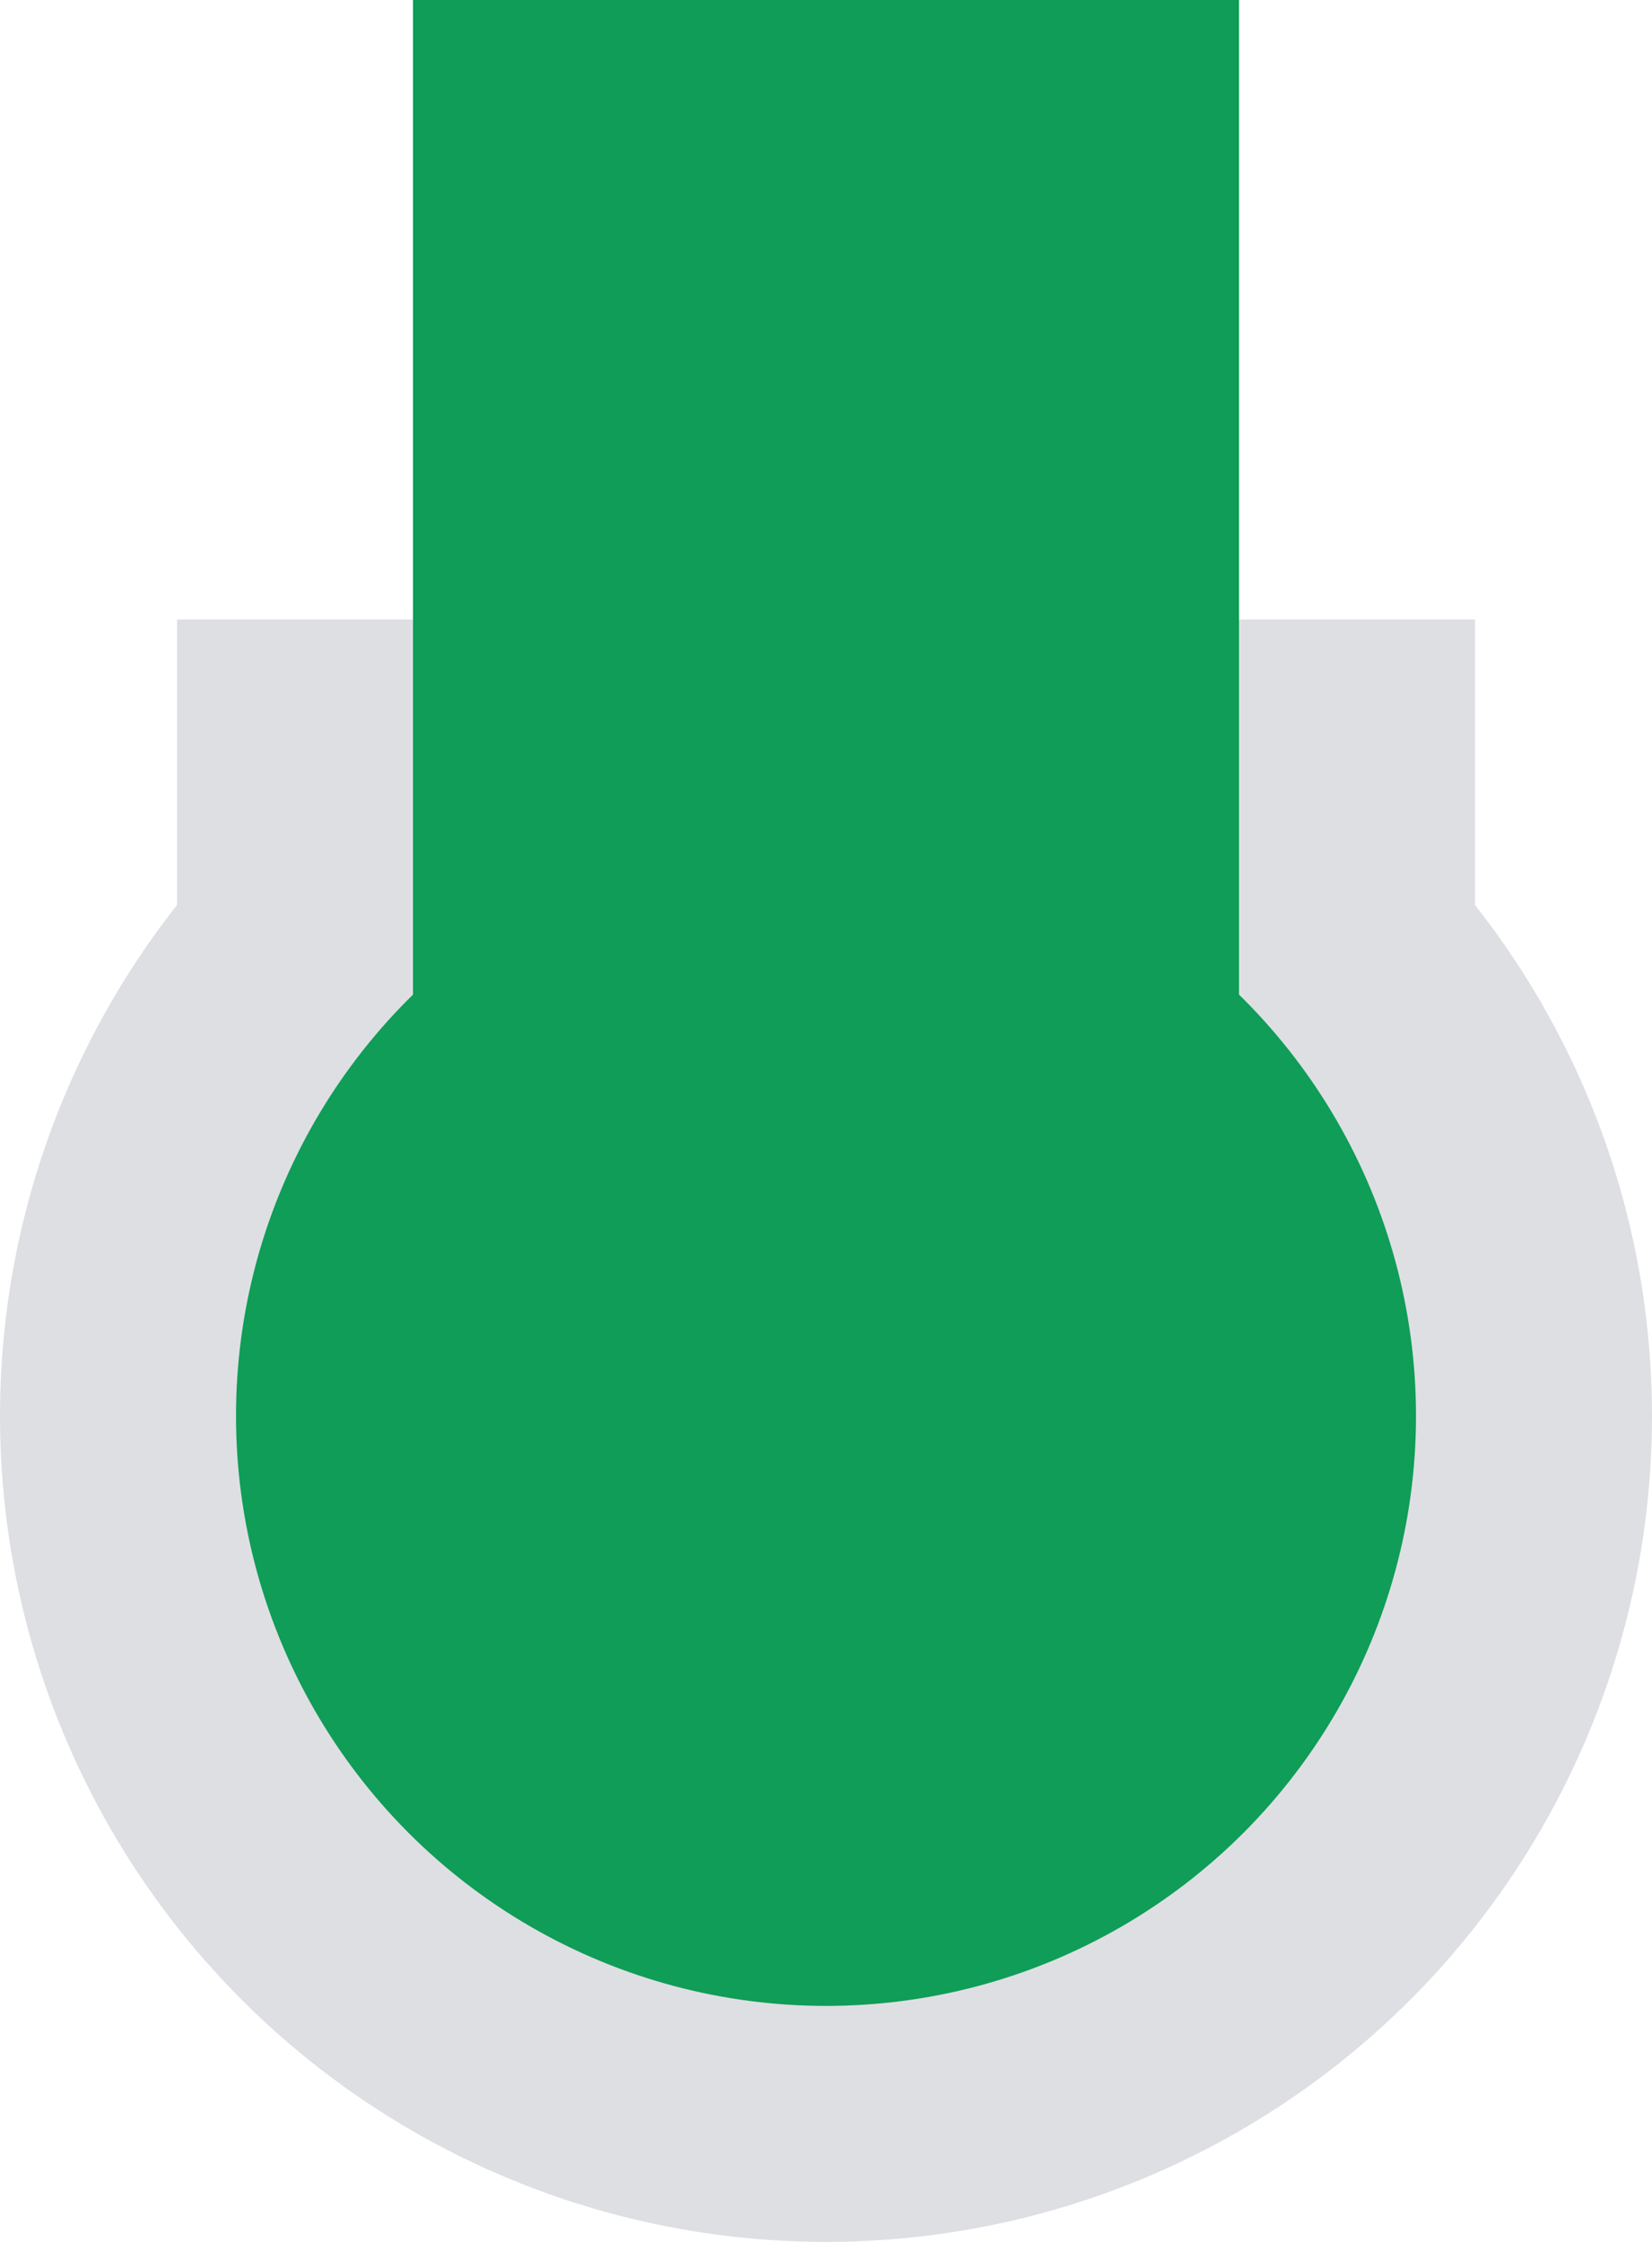
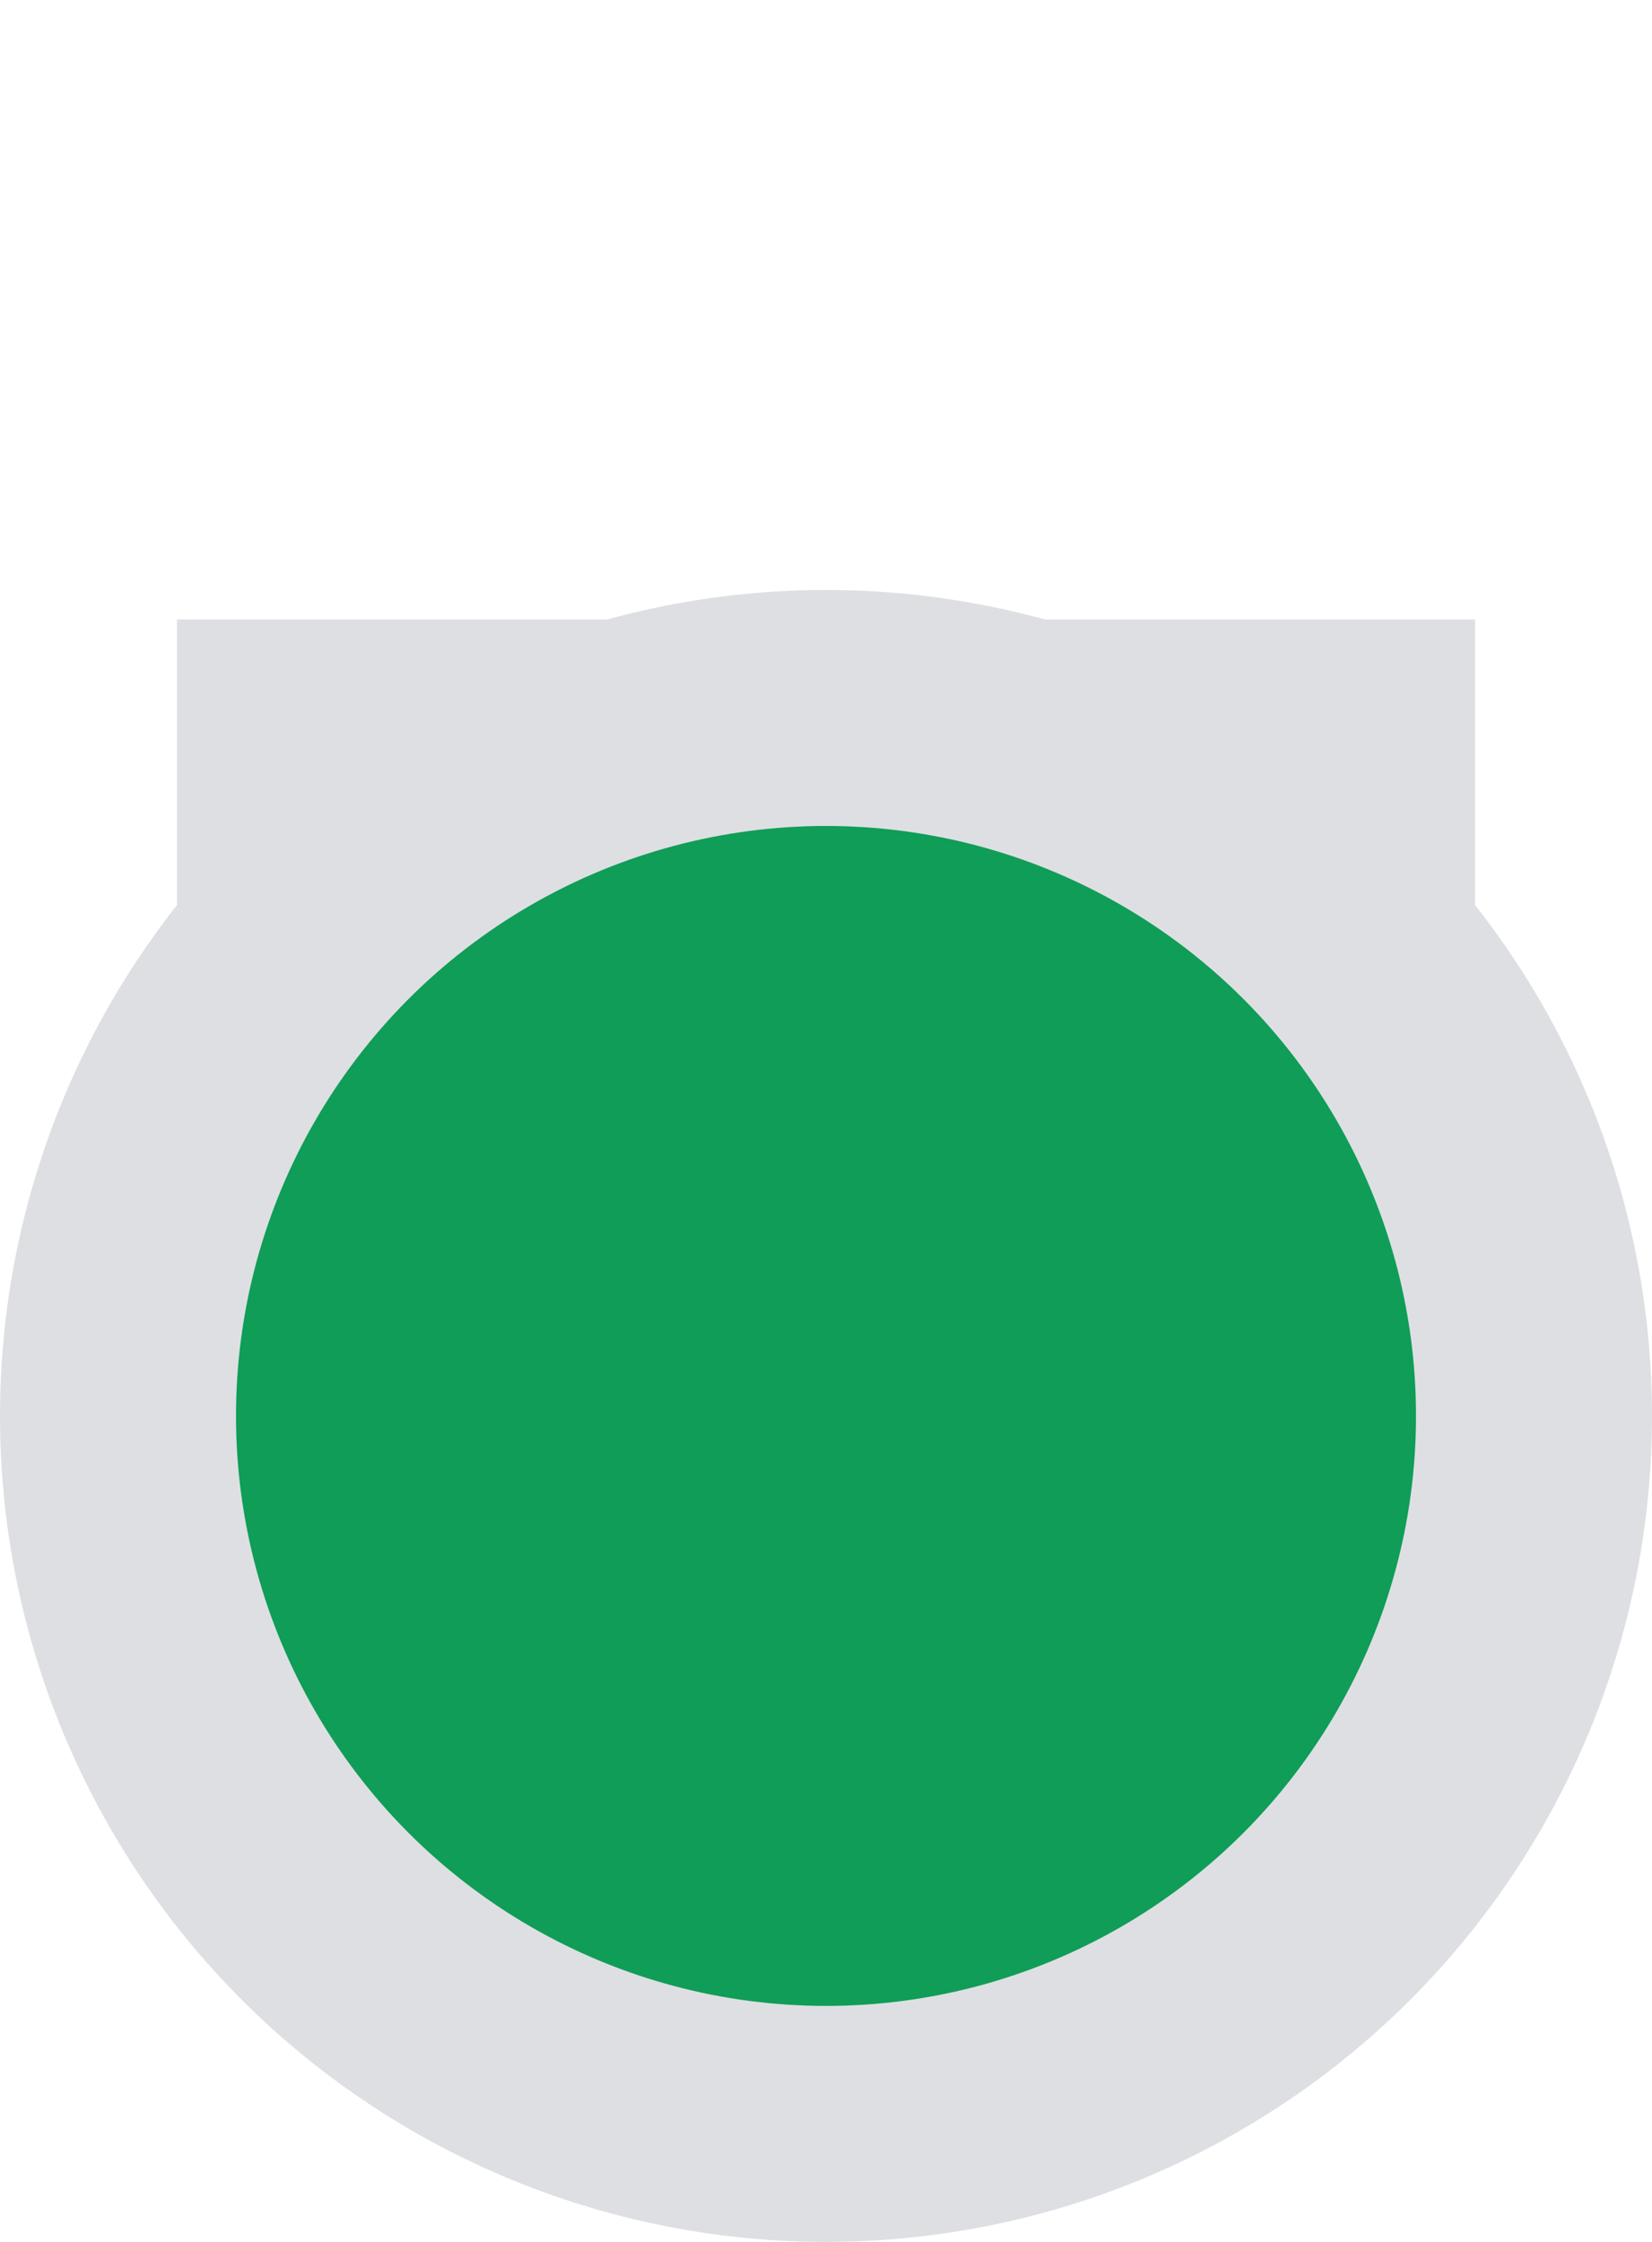
<svg xmlns="http://www.w3.org/2000/svg" width="56" height="76" viewBox="0 0 56 76" fill="none">
  <rect x="6" y="21" width="44" height="20" fill="#DEDFE3" />
  <circle cx="28" cy="48" r="28" fill="#DEDFE3" />
  <circle cx="28" cy="48" r="20" fill="#0F9D58" />
-   <rect x="14" width="28" height="44" fill="#0F9D58" />
</svg>